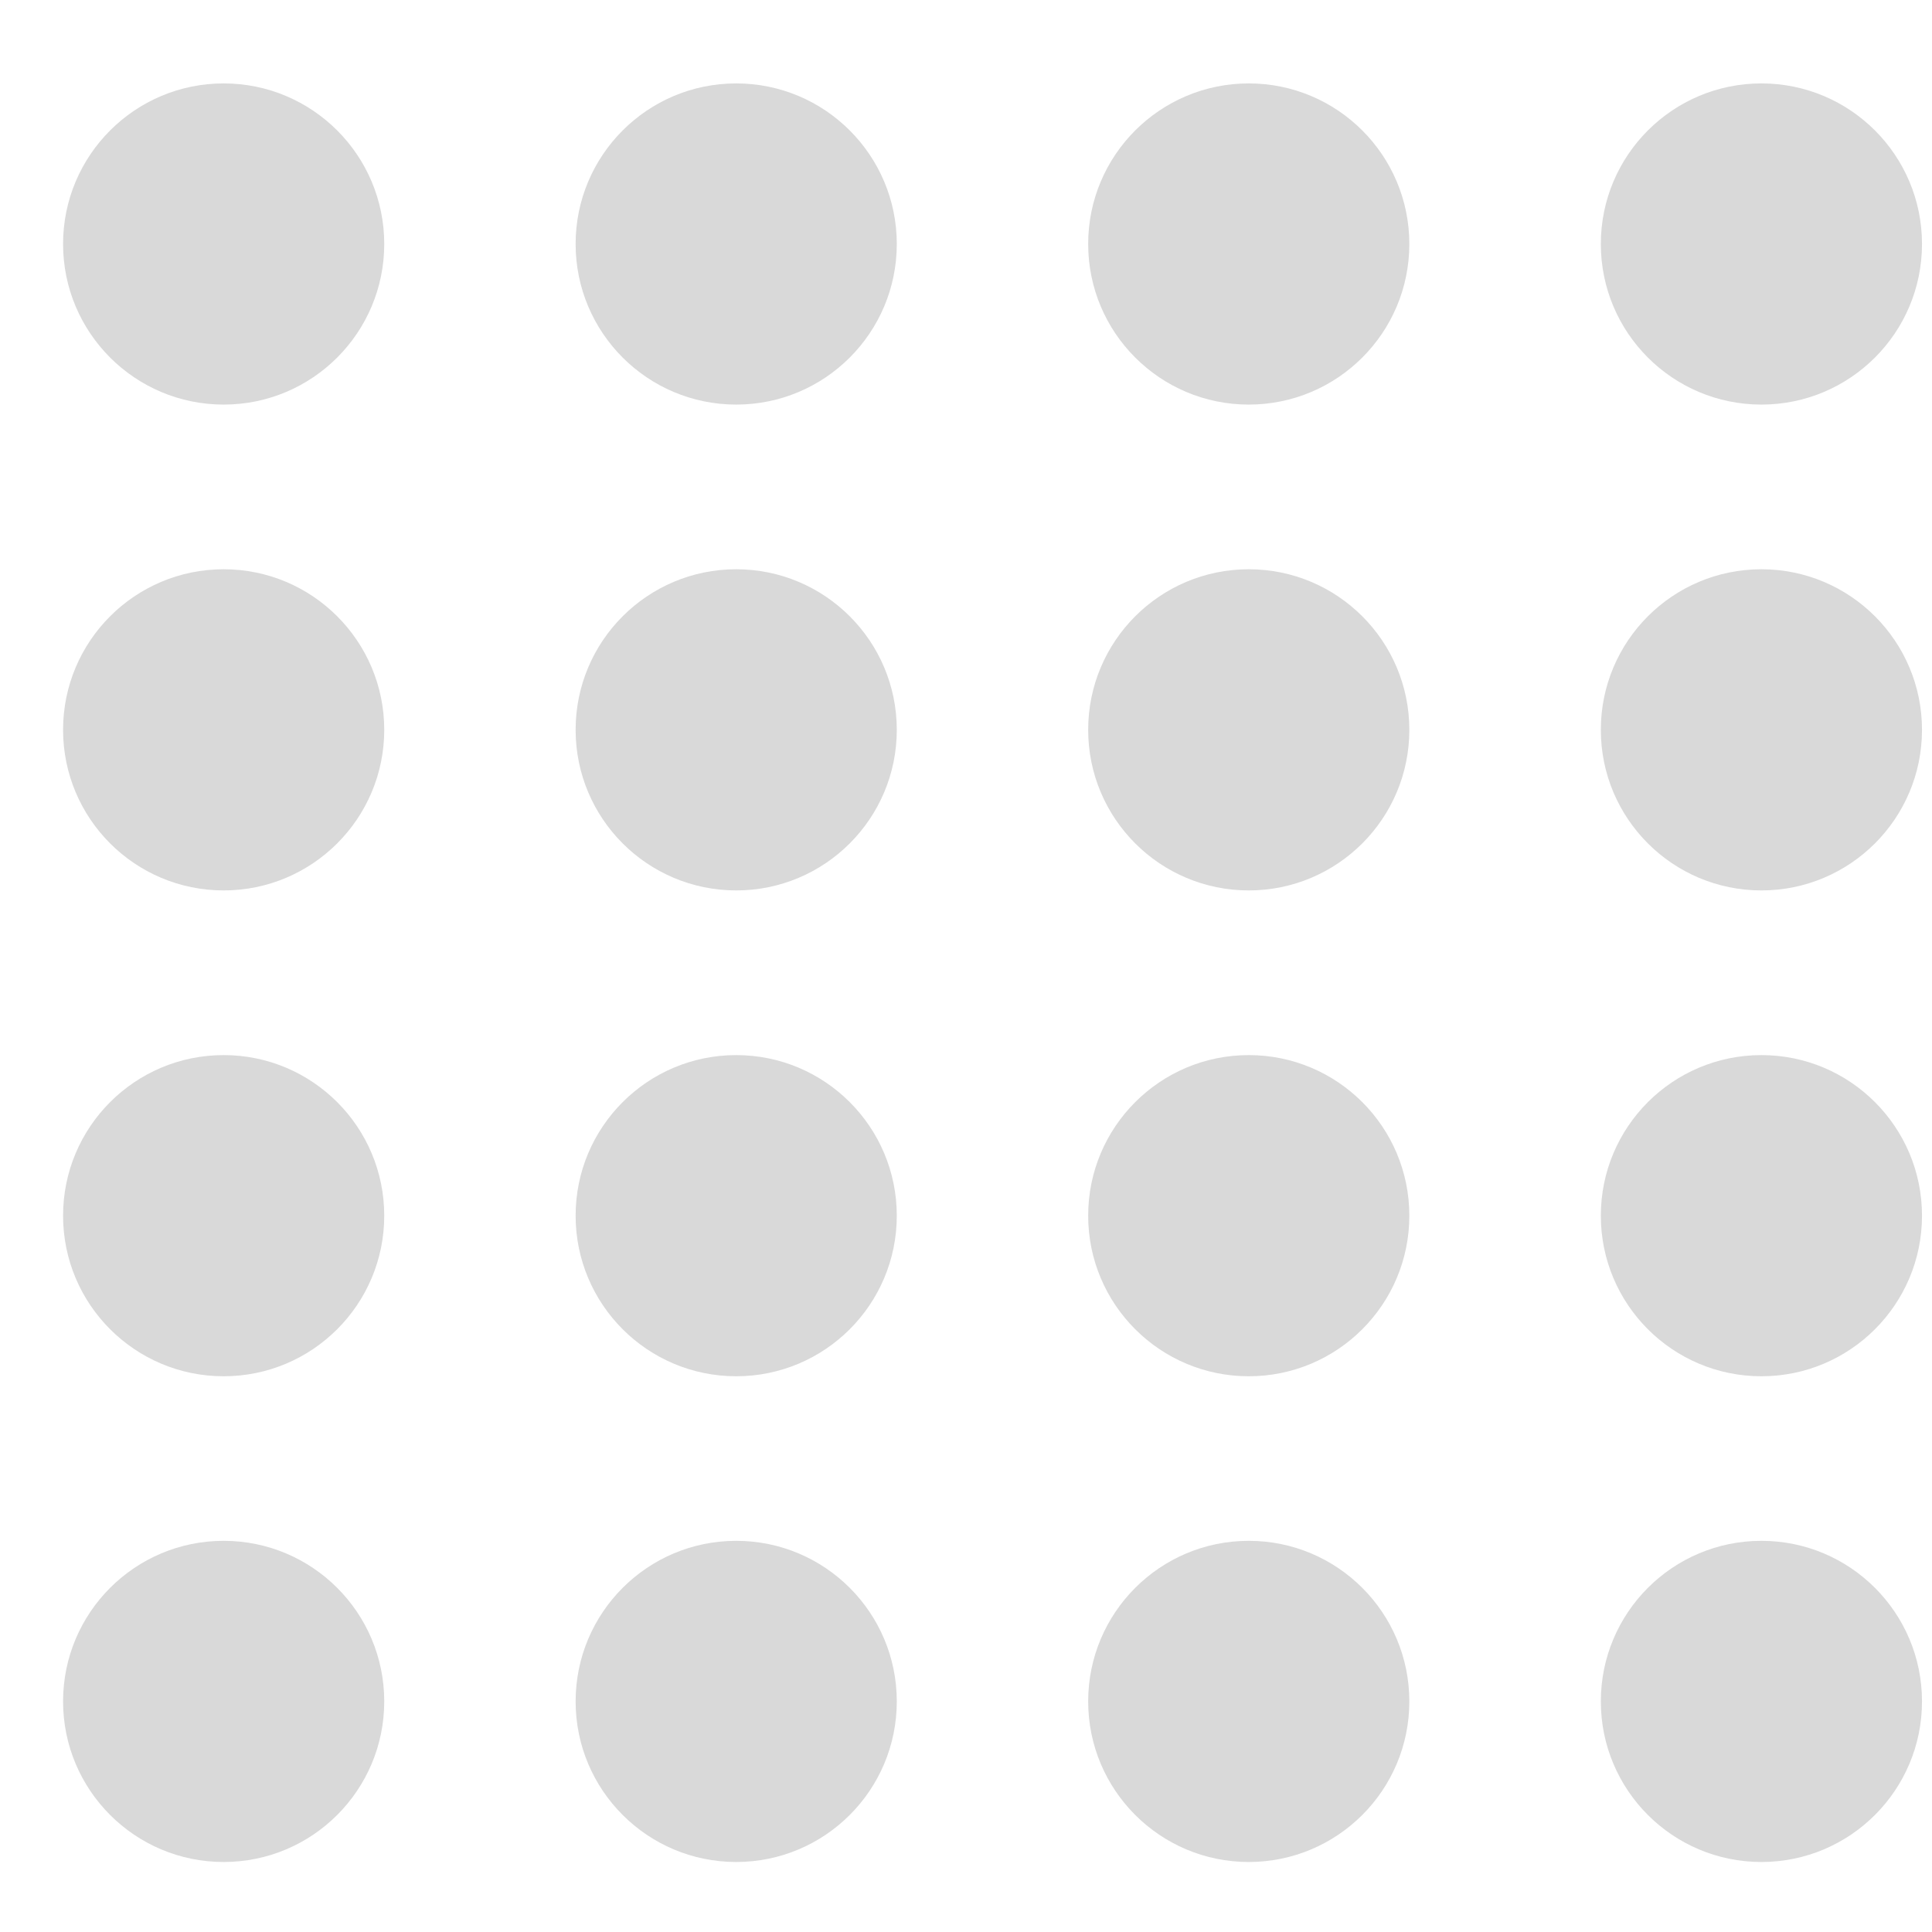
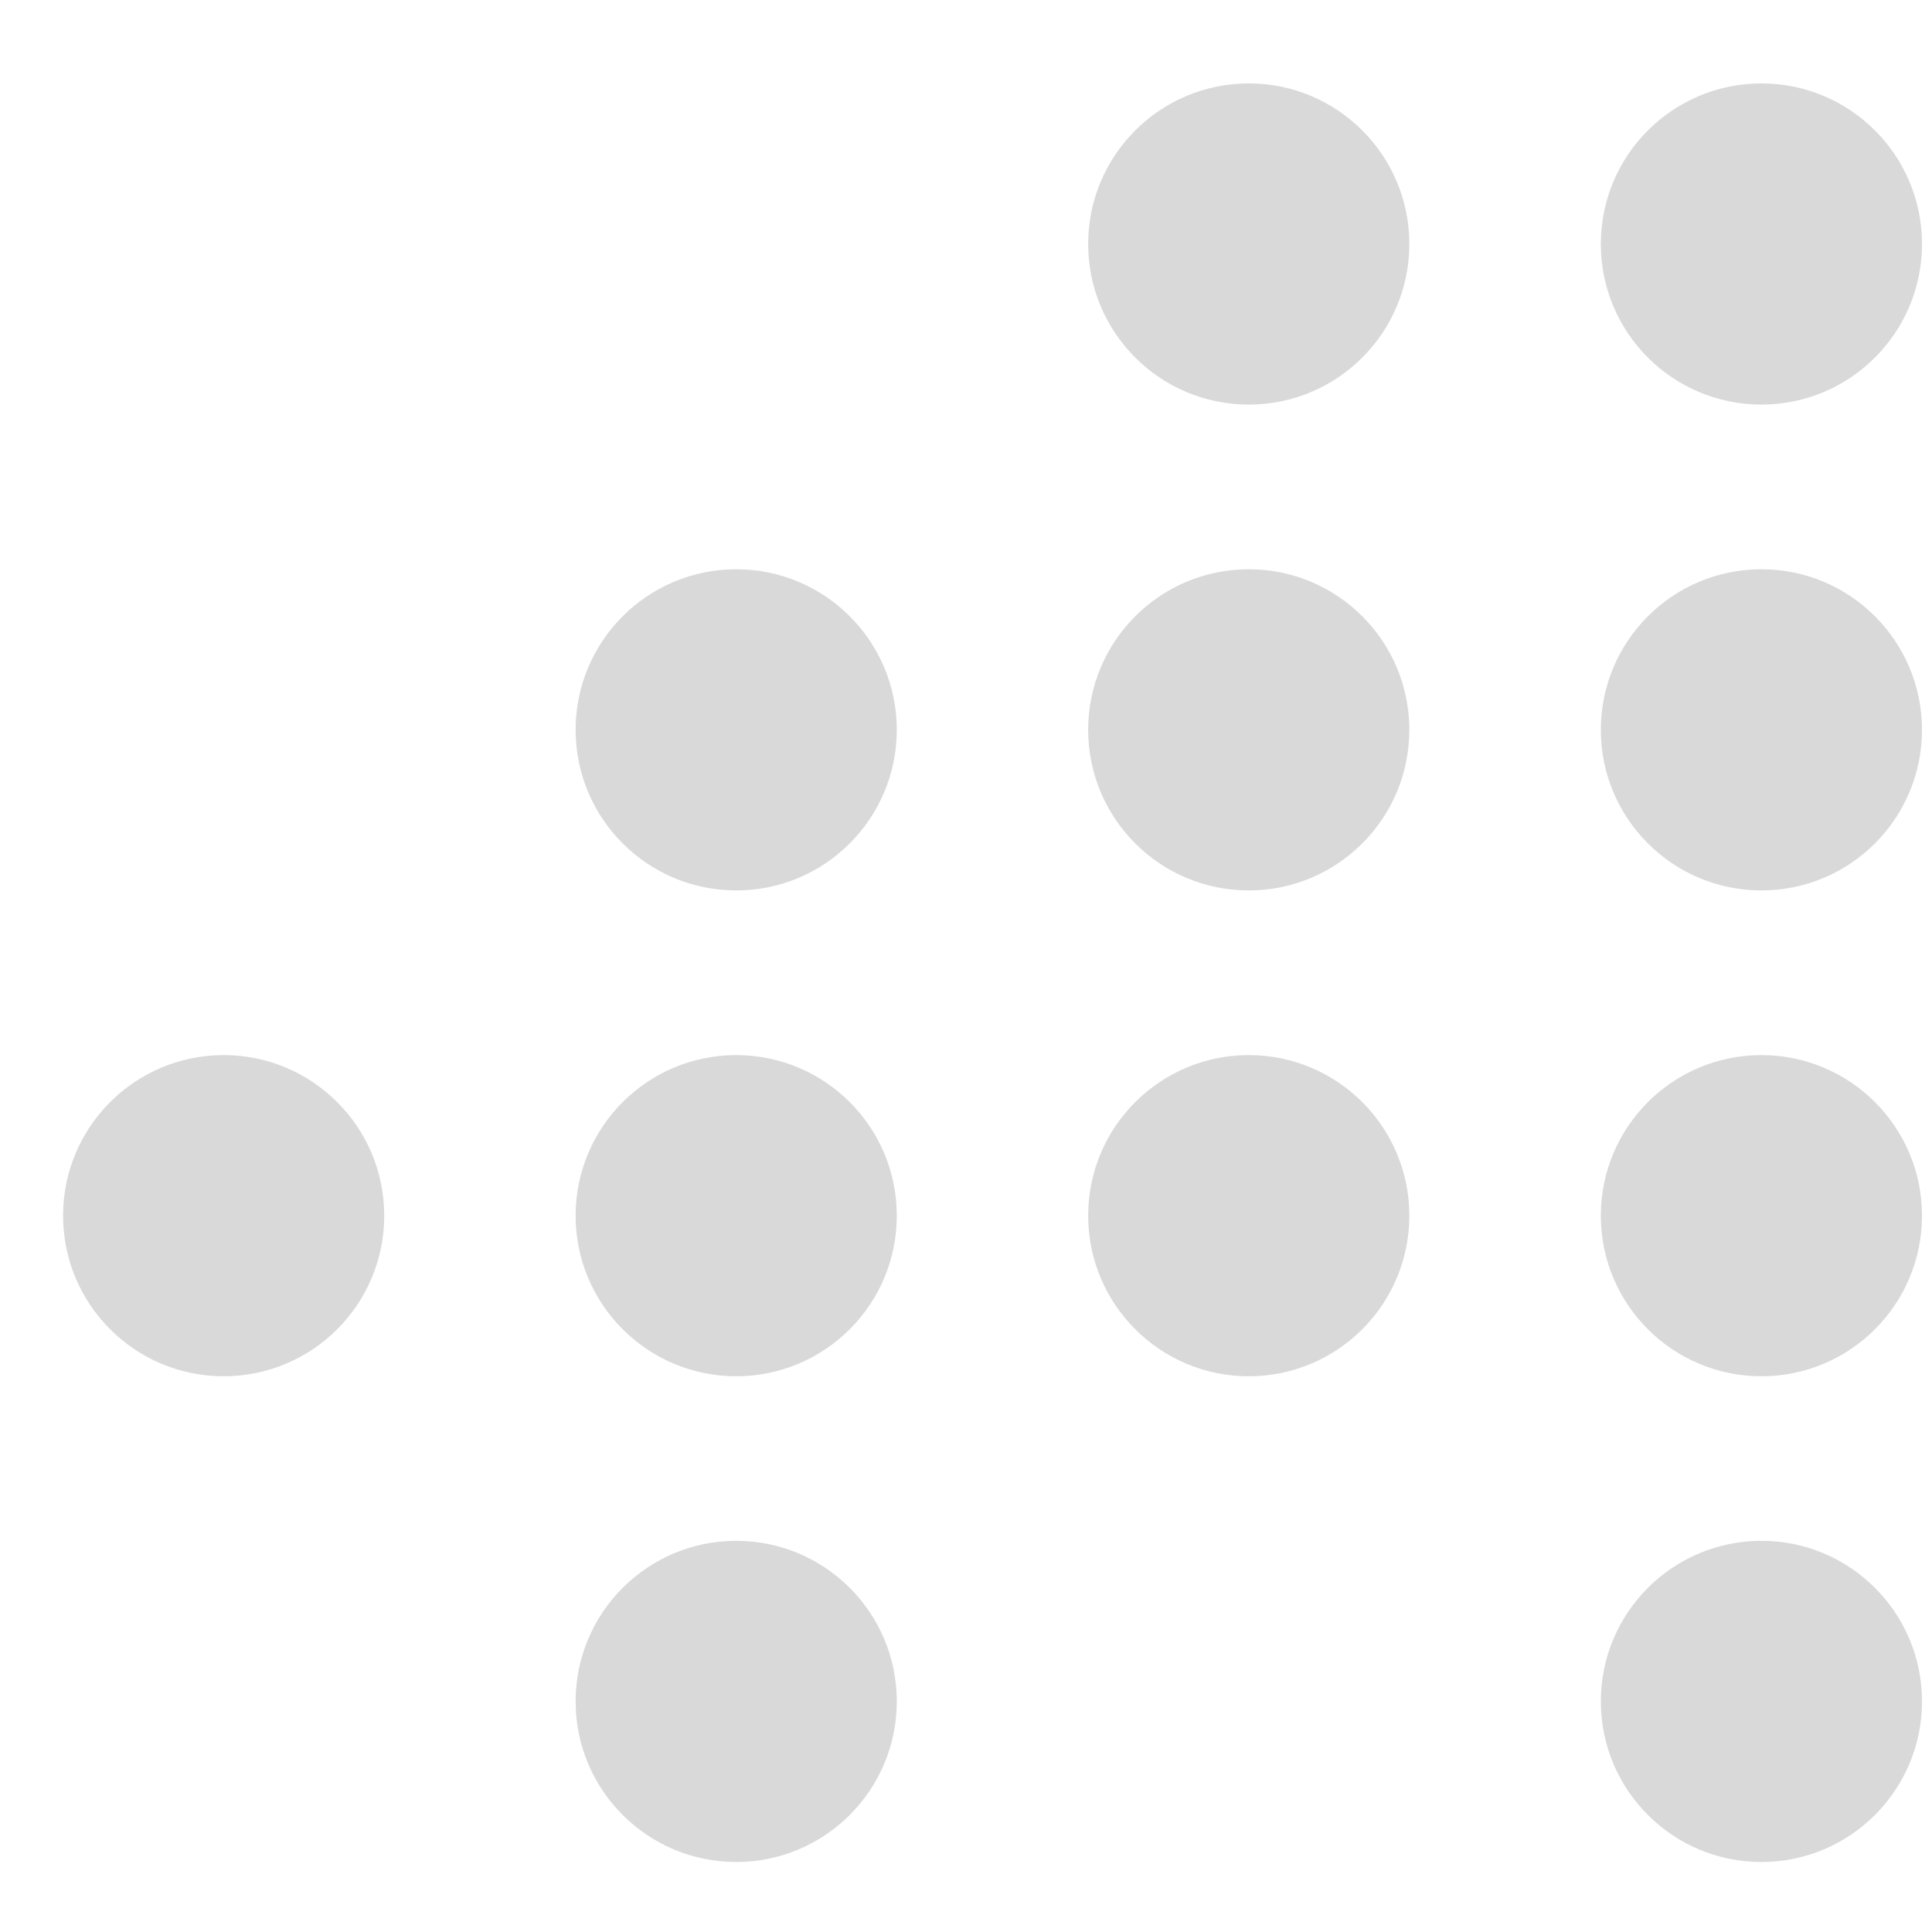
<svg xmlns="http://www.w3.org/2000/svg" width="17" height="17" viewBox="0 0 17 17" fill="none">
-   <circle cx="1.968" cy="2.147" r="1.413" fill="#D9D9D9" />
-   <circle cx="1.968" cy="6.422" r="1.413" fill="#D9D9D9" />
  <circle cx="1.968" cy="10.697" r="1.413" fill="#D9D9D9" />
-   <circle cx="1.968" cy="14.971" r="1.413" fill="#D9D9D9" />
-   <circle cx="6.478" cy="2.147" r="1.413" fill="#D9D9D9" />
  <circle cx="6.478" cy="6.422" r="1.413" fill="#D9D9D9" />
  <circle cx="6.478" cy="10.697" r="1.413" fill="#D9D9D9" />
  <circle cx="6.478" cy="14.971" r="1.413" fill="#D9D9D9" />
  <circle cx="15.499" cy="2.147" r="1.413" fill="#D9D9D9" />
  <circle cx="15.499" cy="6.422" r="1.413" fill="#D9D9D9" />
  <circle cx="15.499" cy="10.697" r="1.413" fill="#D9D9D9" />
  <circle cx="15.499" cy="14.971" r="1.413" fill="#D9D9D9" />
  <circle cx="10.988" cy="2.147" r="1.413" fill="#D9D9D9" />
  <circle cx="10.988" cy="6.422" r="1.413" fill="#D9D9D9" />
  <circle cx="10.988" cy="10.697" r="1.413" fill="#D9D9D9" />
-   <circle cx="10.988" cy="14.971" r="1.413" fill="#D9D9D9" />
</svg>